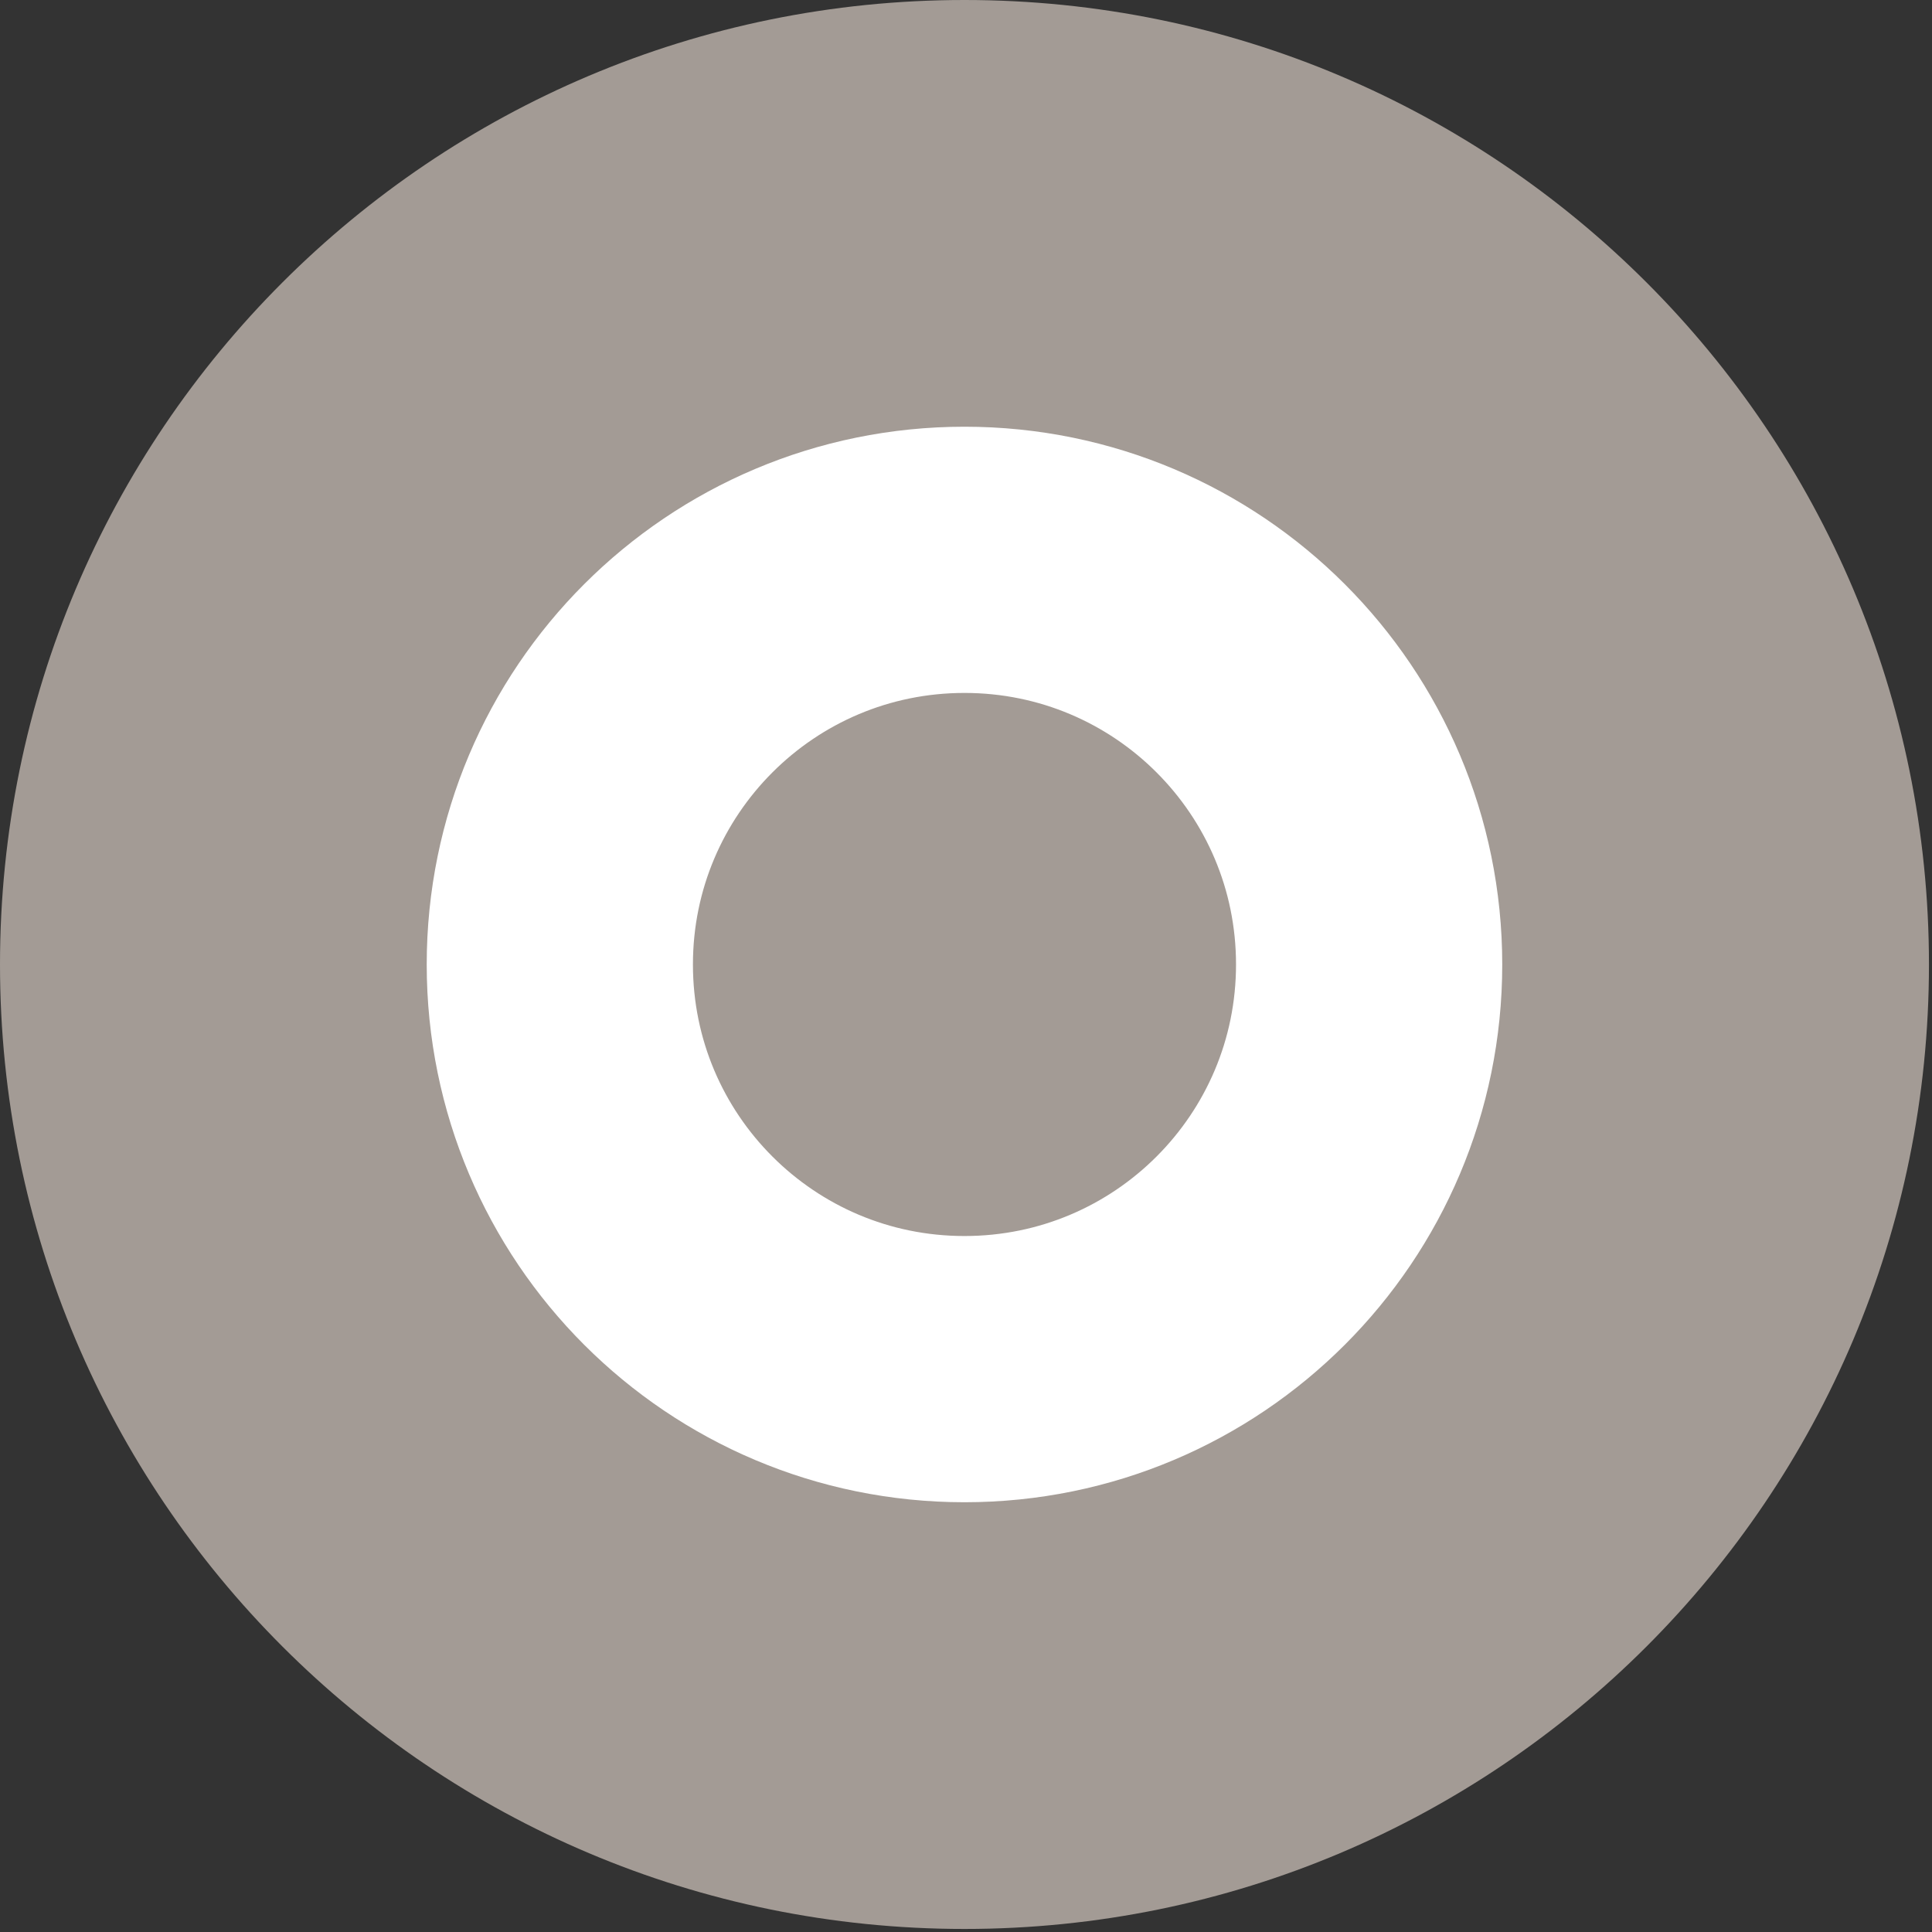
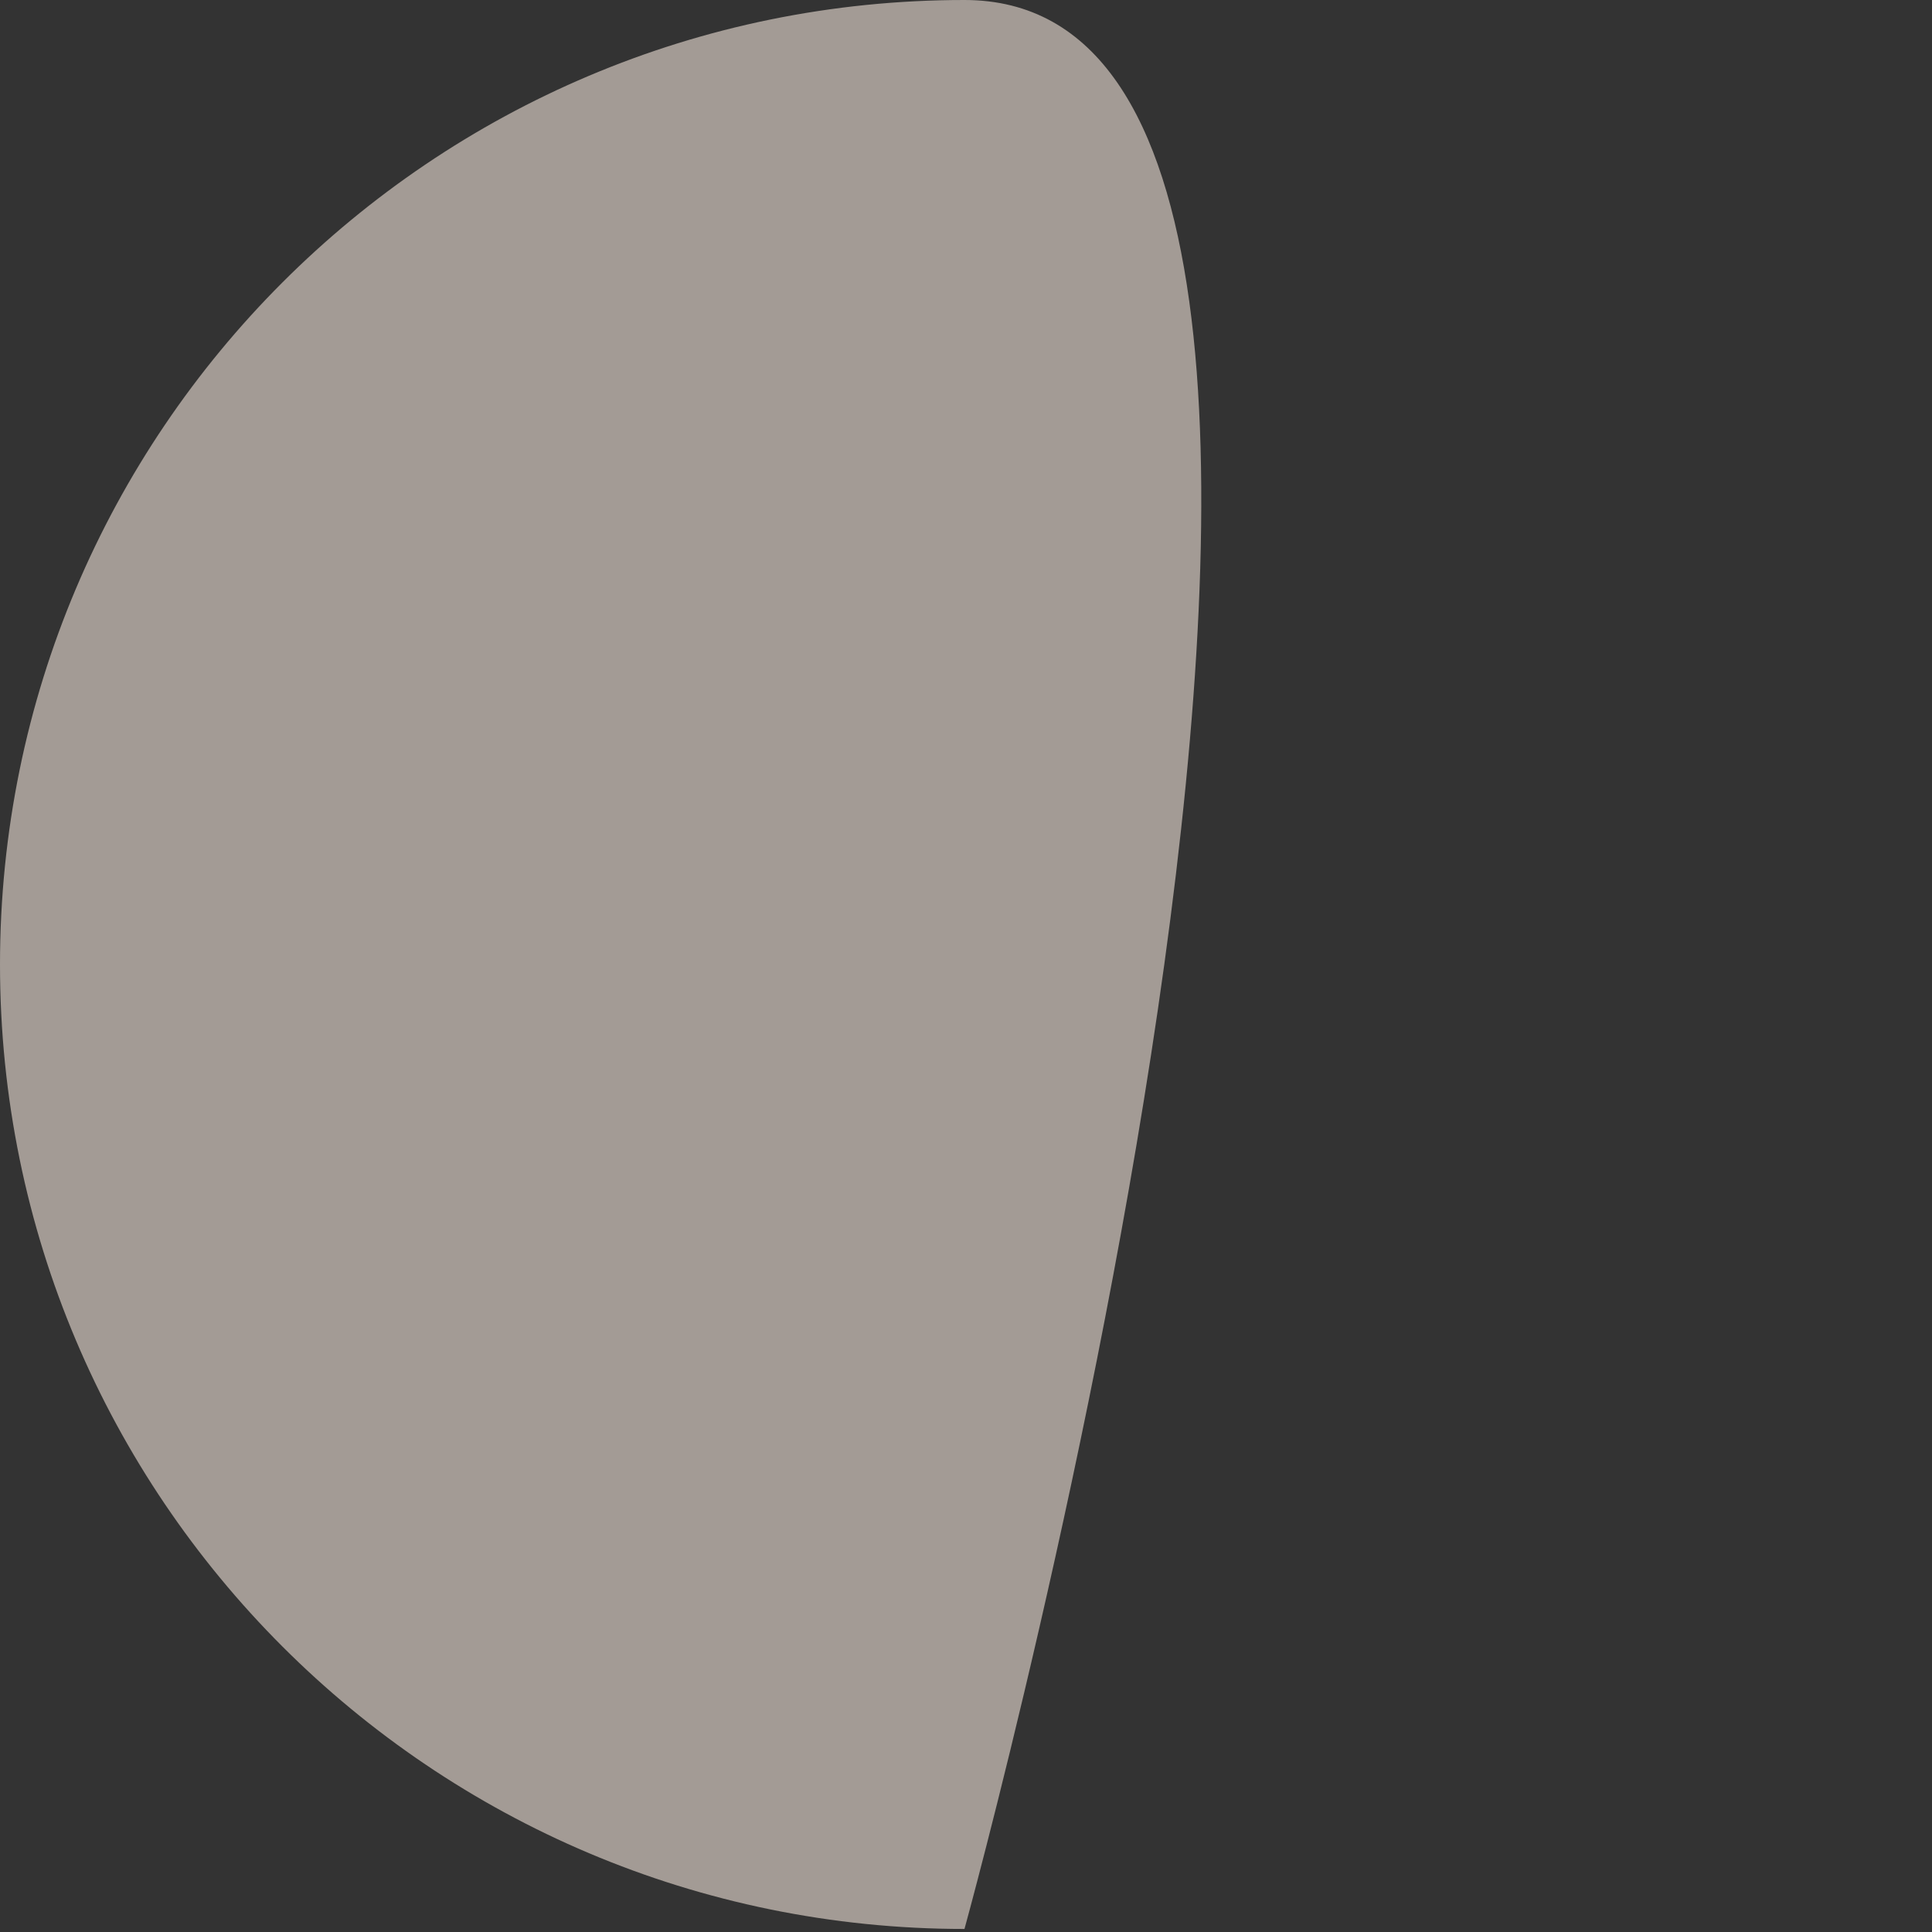
<svg xmlns="http://www.w3.org/2000/svg" id="Layer_1" x="0px" y="0px" viewBox="0 0 508 508" style="enable-background:new 0 0 508 508;" xml:space="preserve">
  <rect x="0" y="0" width="508" height="508" fill="#333333" stroke="none" />
  <style type="text/css"> .st0{fill:#A39B95;} .st1{fill:none;stroke:#FFFFFF;stroke-width:70;stroke-miterlimit:10;} </style>
-   <path class="st0" d="M253.6,507.2c140.1,0,253.6-113.5,253.6-253.6S393.7,0,253.6,0S0,113.5,0,253.6S113.5,507.2,253.6,507.2z" />
-   <path class="st1" d="M253.6,360c58.8,0,106.4-47.6,106.4-106.4s-47.6-106.4-106.4-106.4s-106.4,47.6-106.4,106.4 S194.8,360,253.6,360z" />
+   <path class="st0" d="M253.6,507.2S393.7,0,253.6,0S0,113.5,0,253.6S113.5,507.2,253.6,507.2z" />
</svg>